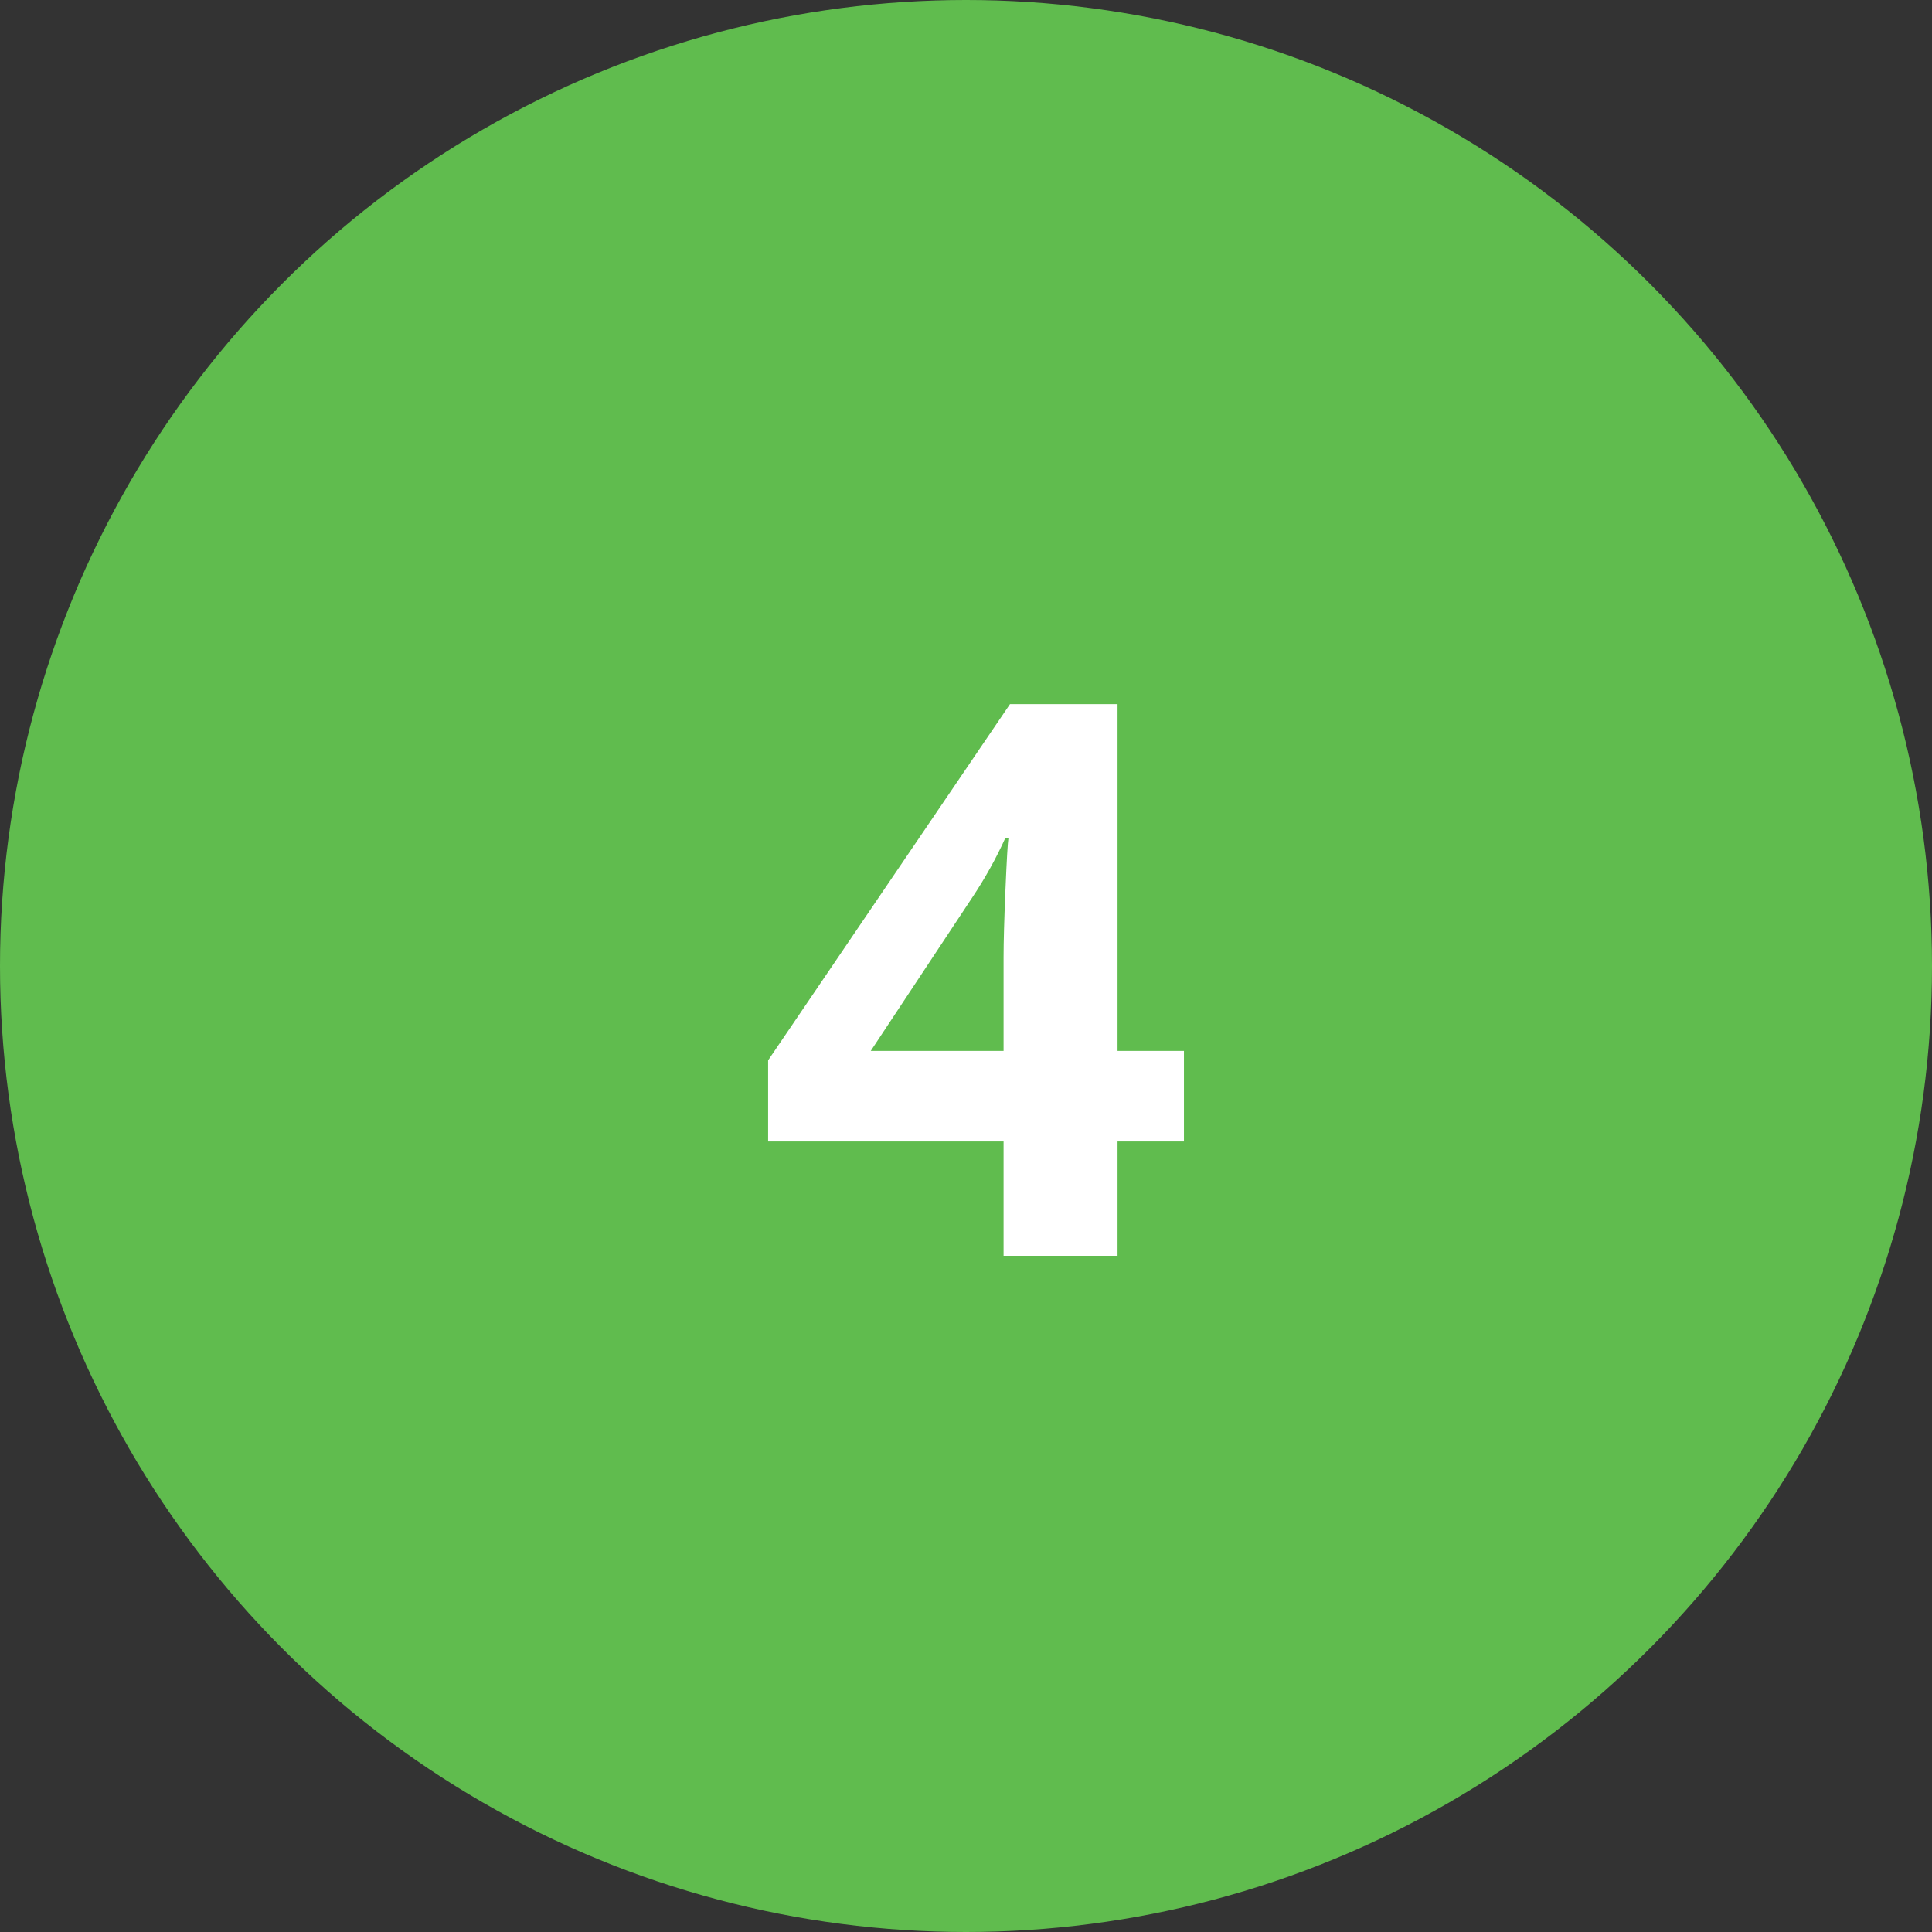
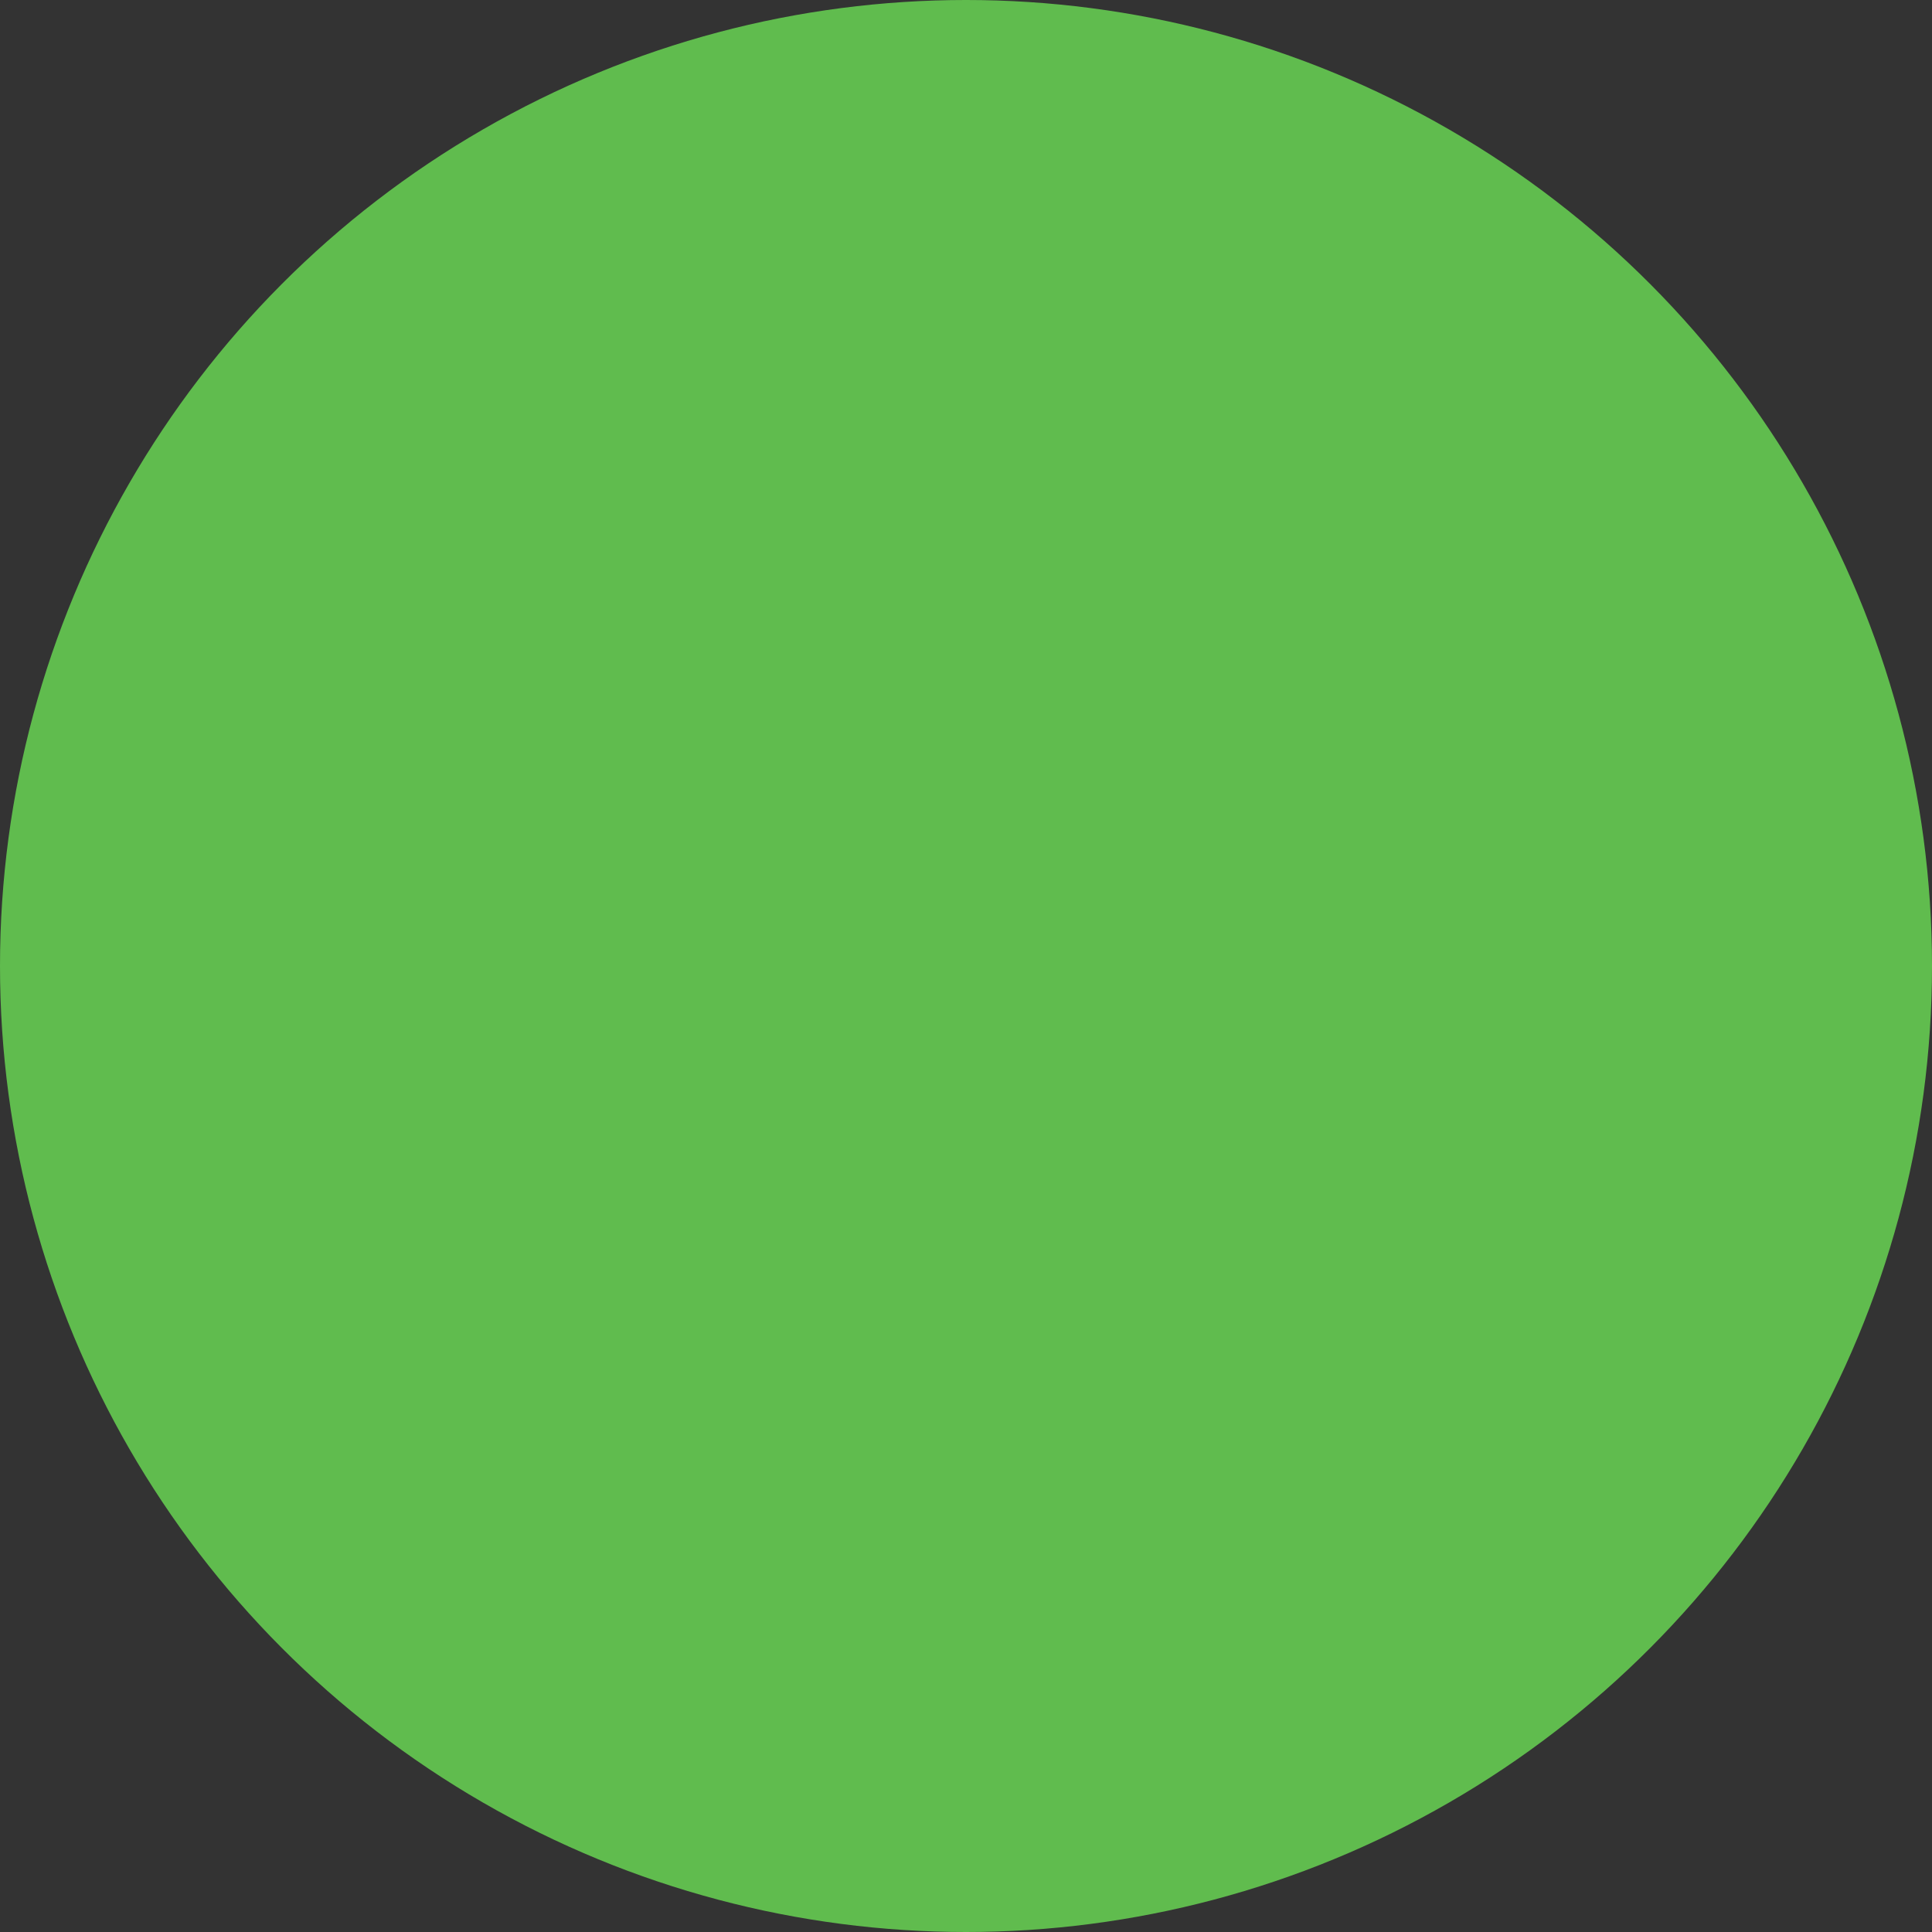
<svg xmlns="http://www.w3.org/2000/svg" width="100" height="100" viewBox="0 0 100 100" fill="none">
  <rect x="0" y="0" width="100" height="100" fill="#333333" stroke="none" />
  <circle cx="50" cy="50" r="50" fill="#60BC4E" />
-   <path d="M61.281 59.082H57.844V65H51.945V59.082H39.758V54.883L52.277 36.445H57.844V54.395H61.281V59.082ZM51.945 54.395V49.551C51.945 48.743 51.978 47.572 52.043 46.035C52.108 44.499 52.16 43.607 52.199 43.359H52.043C51.561 44.427 50.982 45.469 50.305 46.484L45.07 54.395H51.945Z" fill="white" />
</svg>